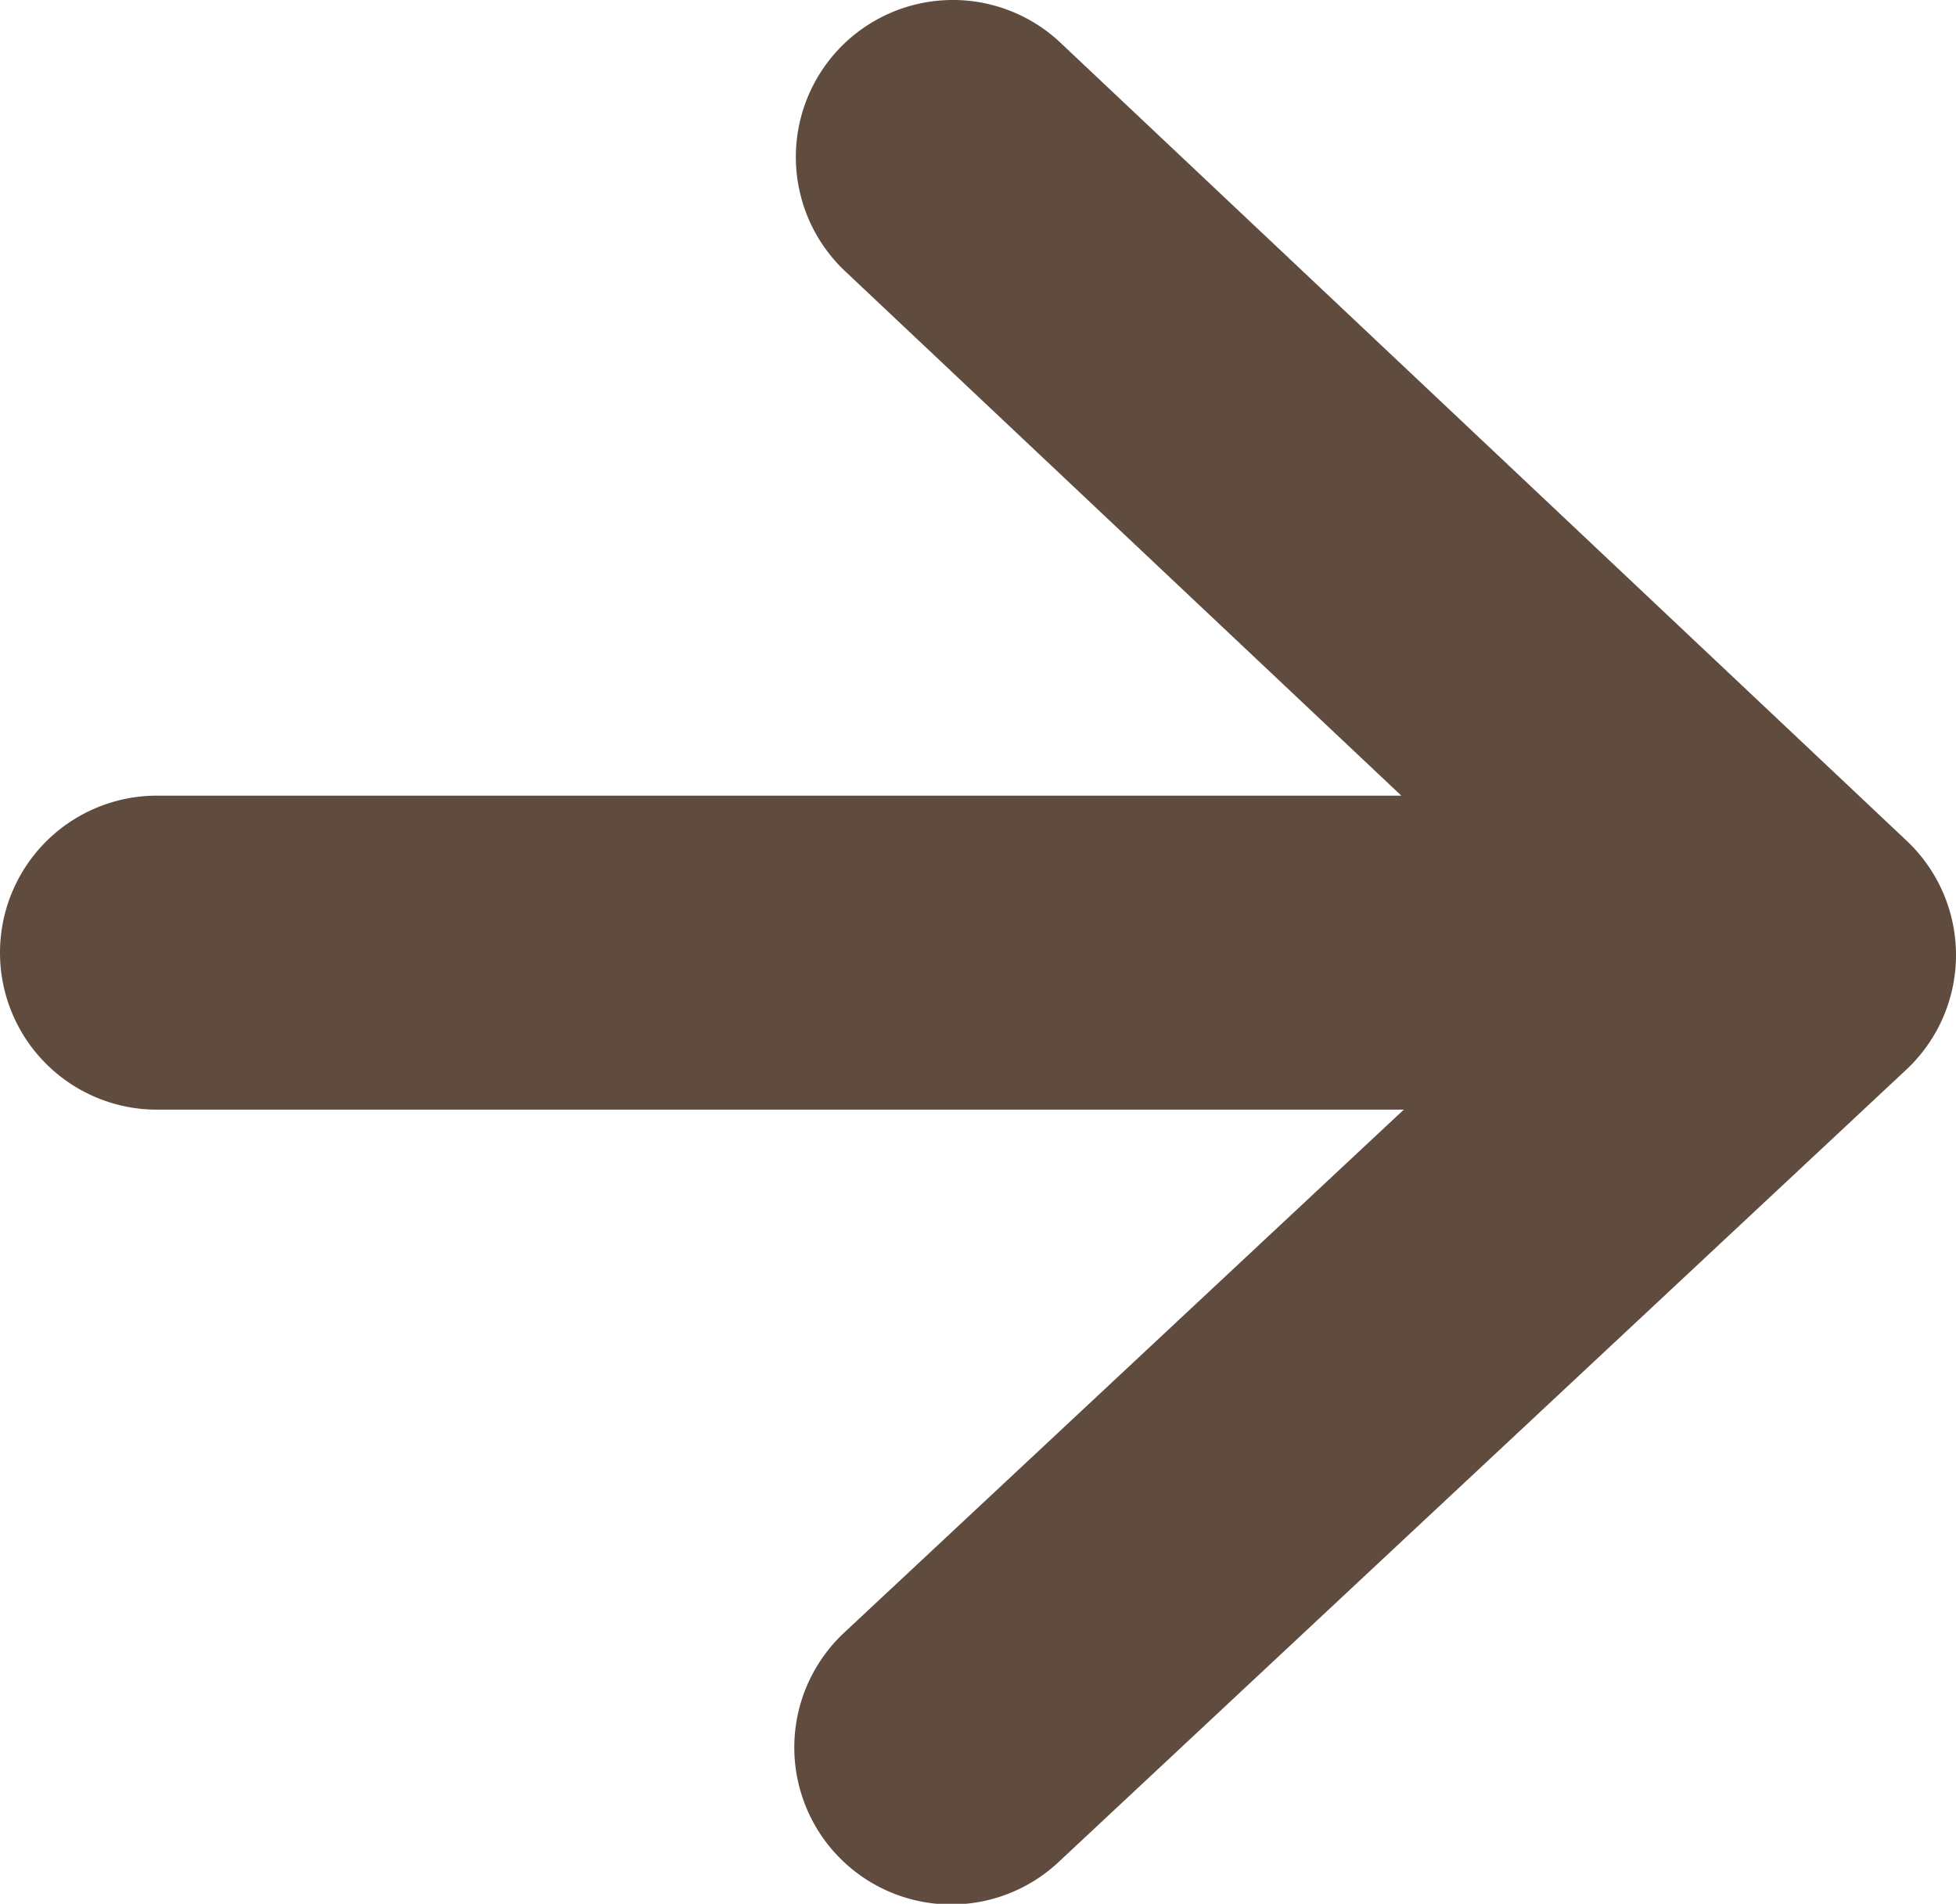
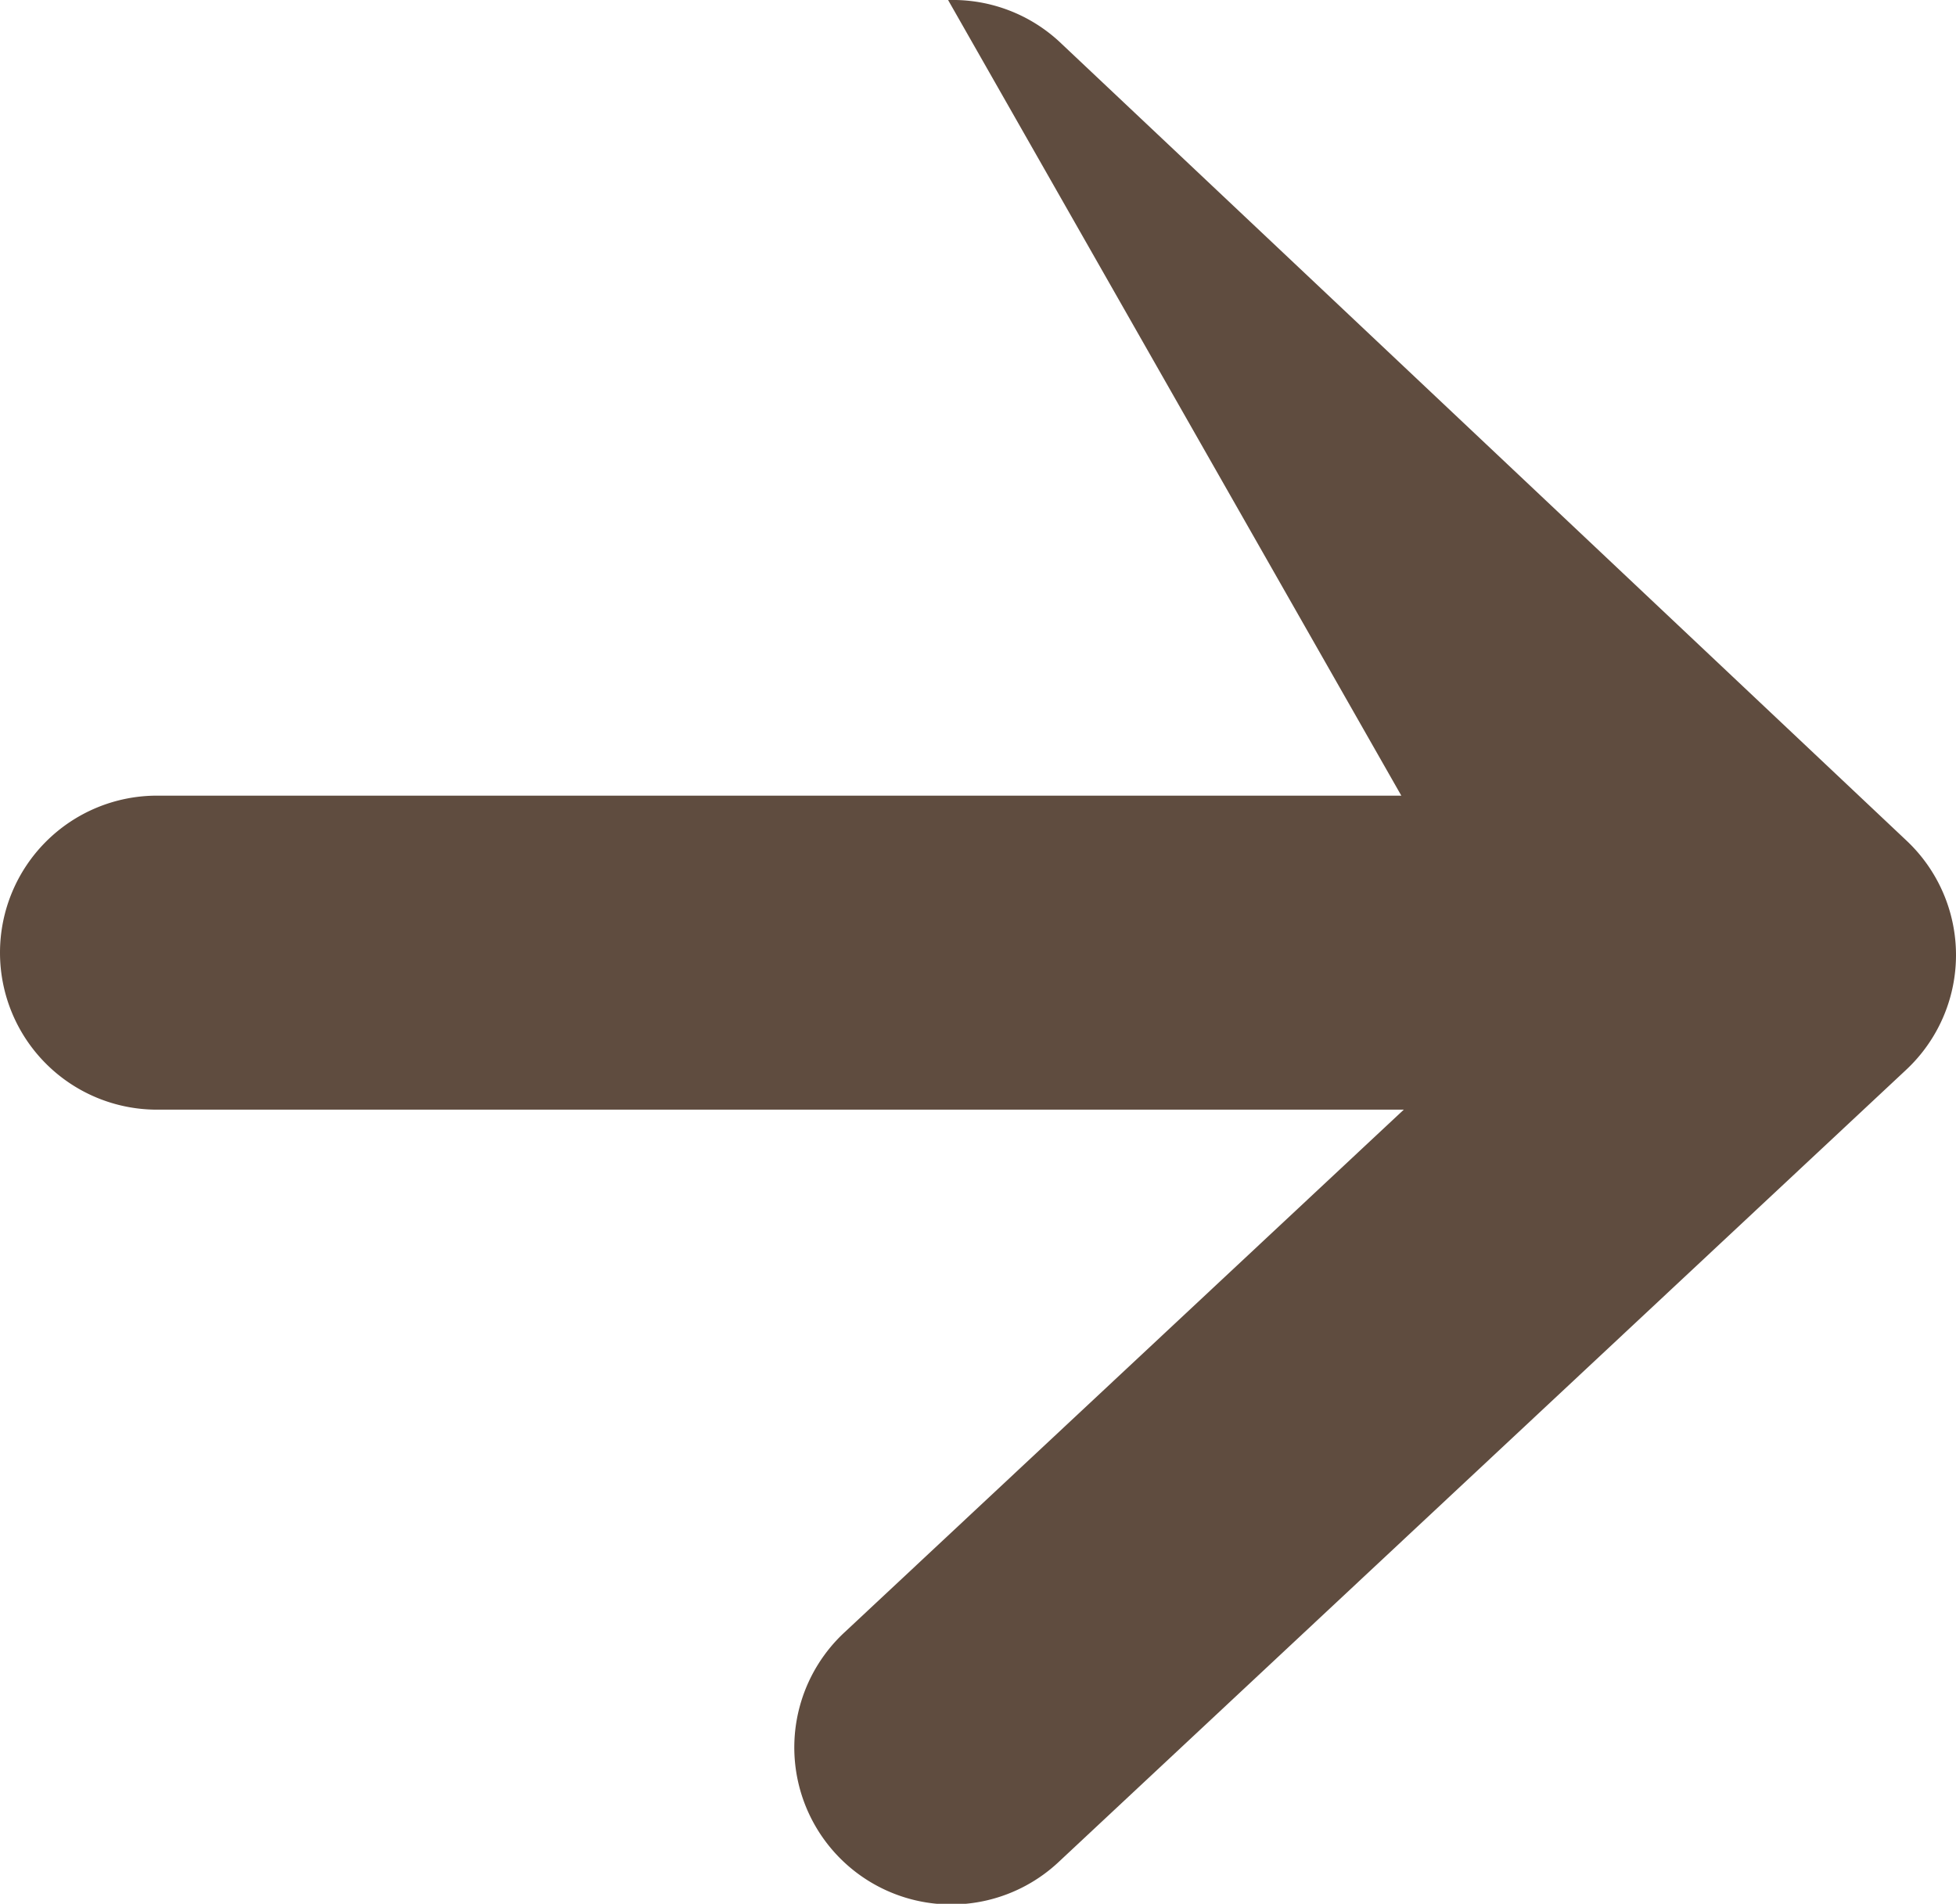
<svg xmlns="http://www.w3.org/2000/svg" width="200" height="194.618" viewBox="0 0 200 194.618">
-   <path d="M110.914,263.67a16.05,16.05,0,0,0-10.369,27.871L157.253,345H30.019a16.049,16.049,0,1,0,0,32.1l127.485,0-57.149,53.4a16.051,16.051,0,1,0,21.916,23.456l86.608-80.937a16.05,16.05,0,0,0,.054-23.4l-86.37-81.434a16.051,16.051,0,0,0-11.65-4.518Z" transform="translate(-13.969 -263.663)" fill="#5f4c3f" />
+   <path d="M110.914,263.67L157.253,345H30.019a16.049,16.049,0,1,0,0,32.1l127.485,0-57.149,53.4a16.051,16.051,0,1,0,21.916,23.456l86.608-80.937a16.05,16.05,0,0,0,.054-23.4l-86.37-81.434a16.051,16.051,0,0,0-11.65-4.518Z" transform="translate(-13.969 -263.663)" fill="#5f4c3f" />
</svg>